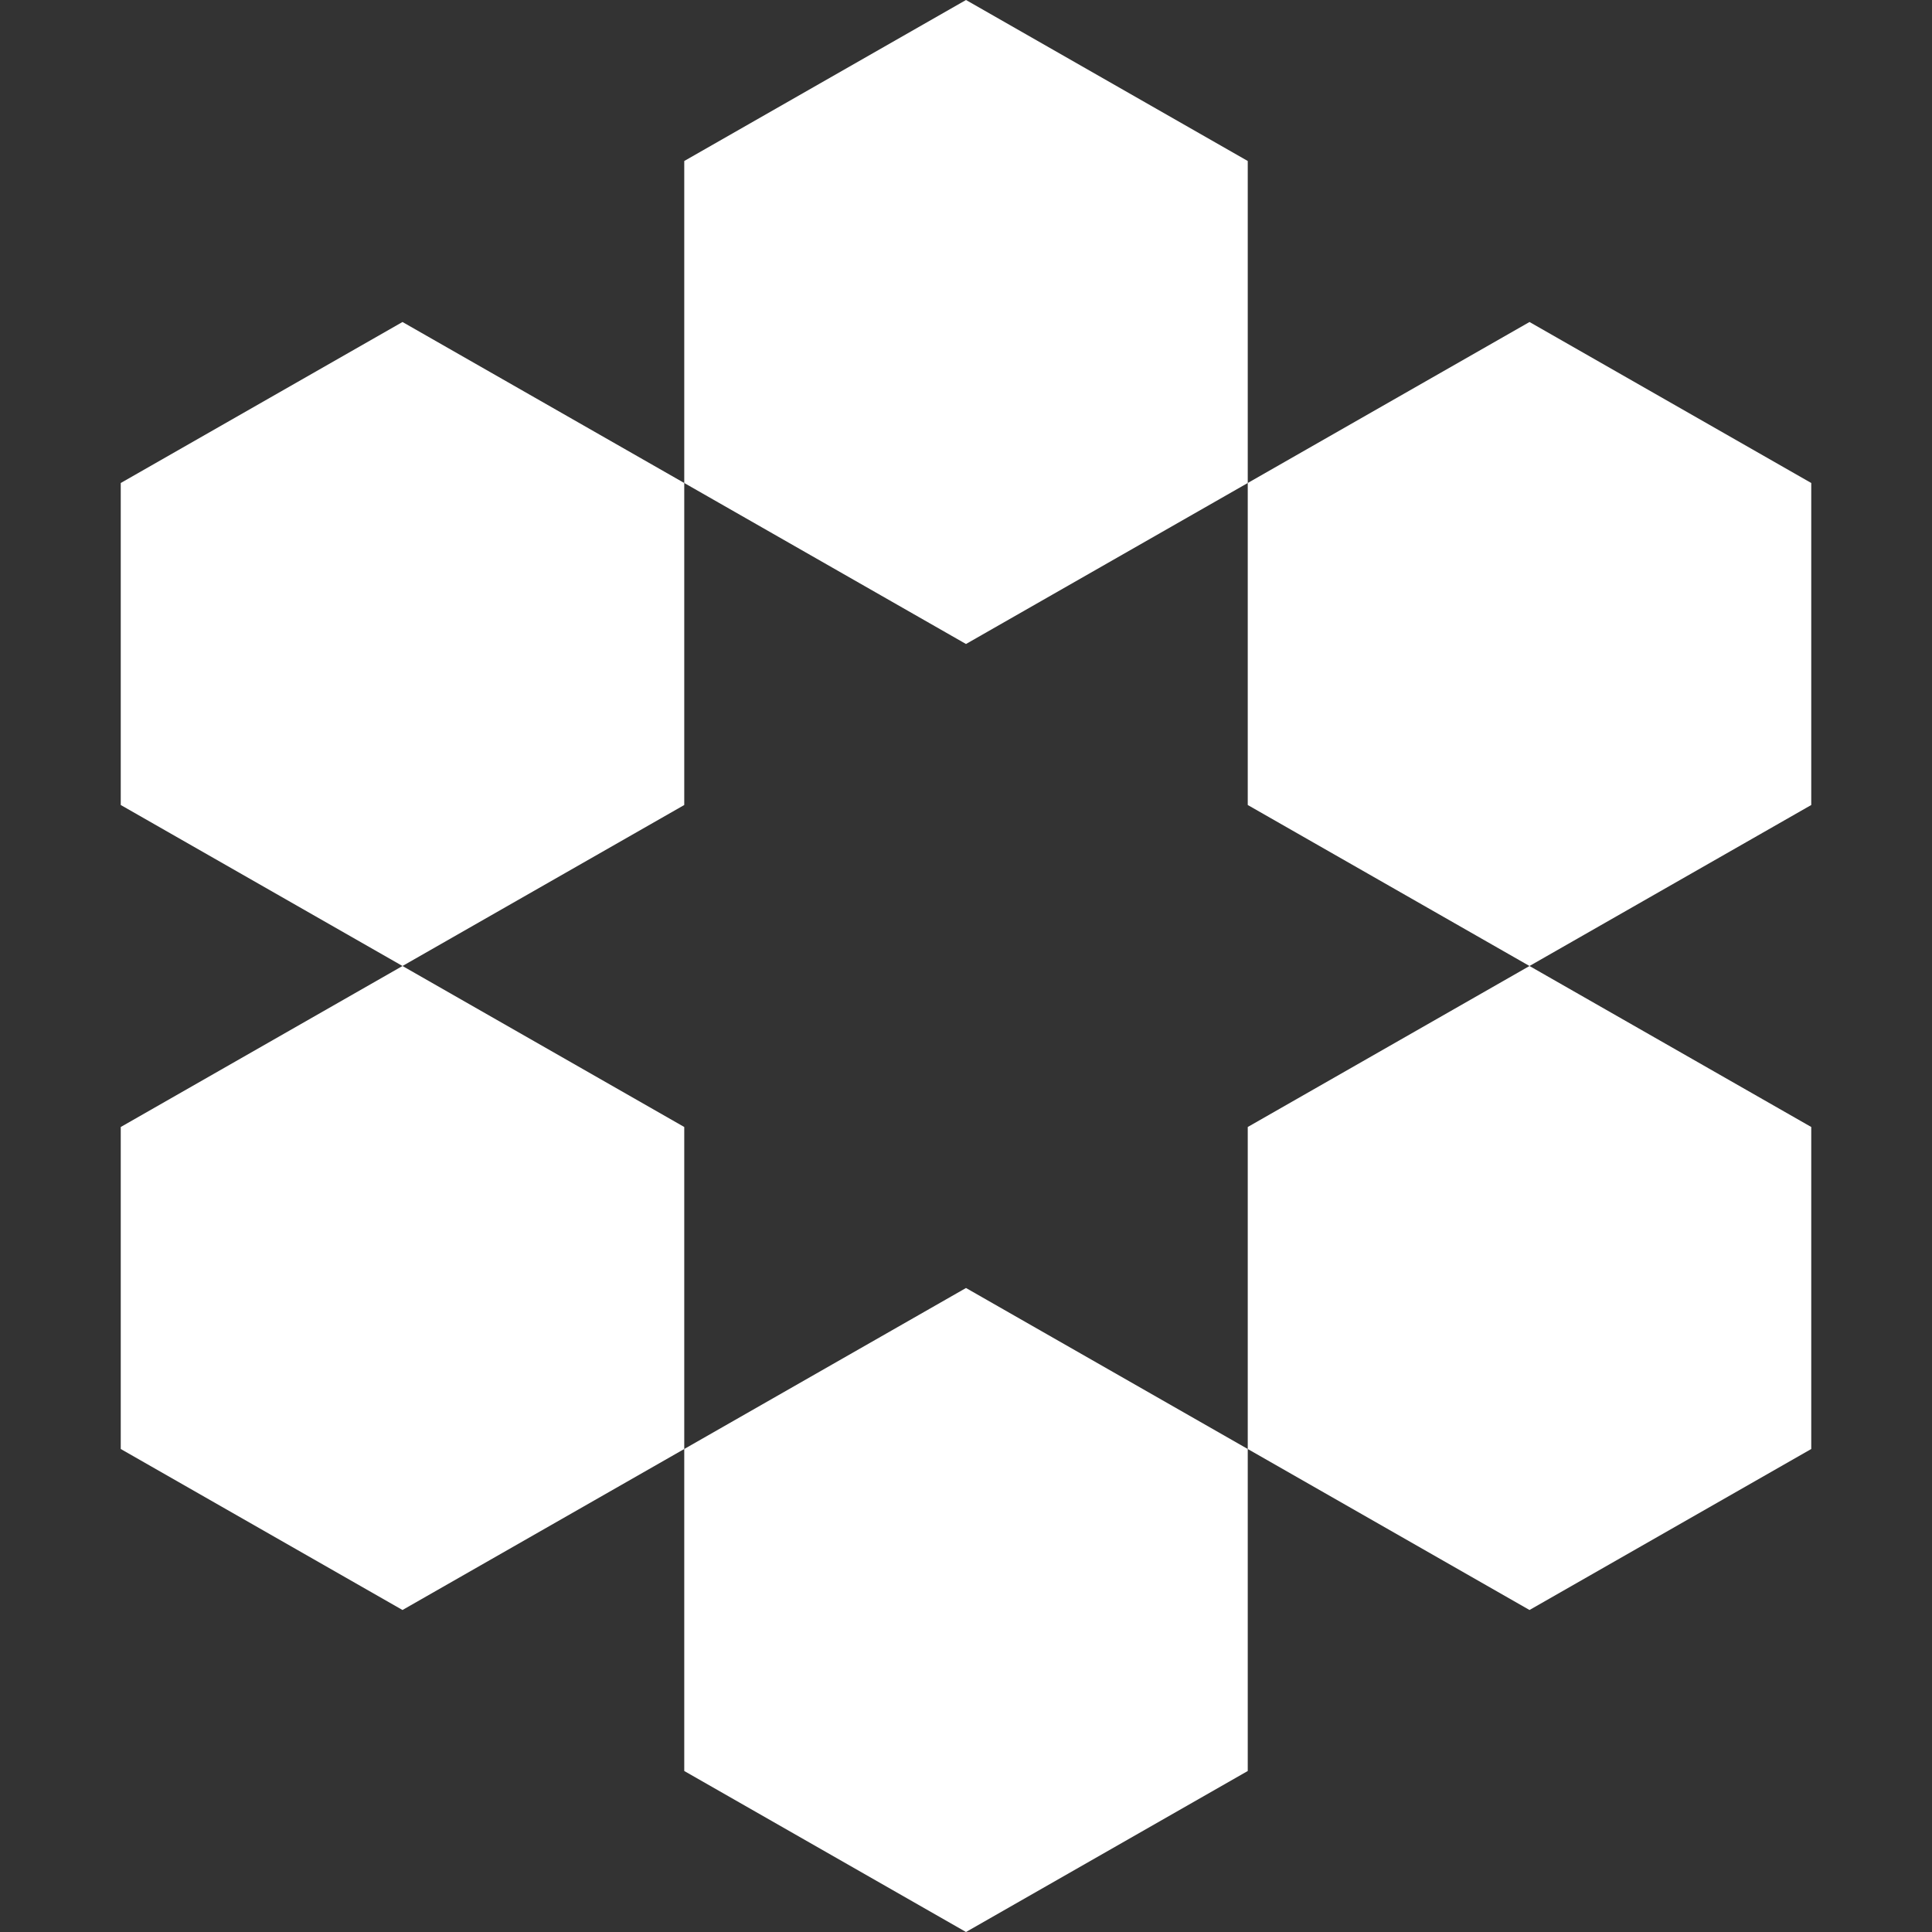
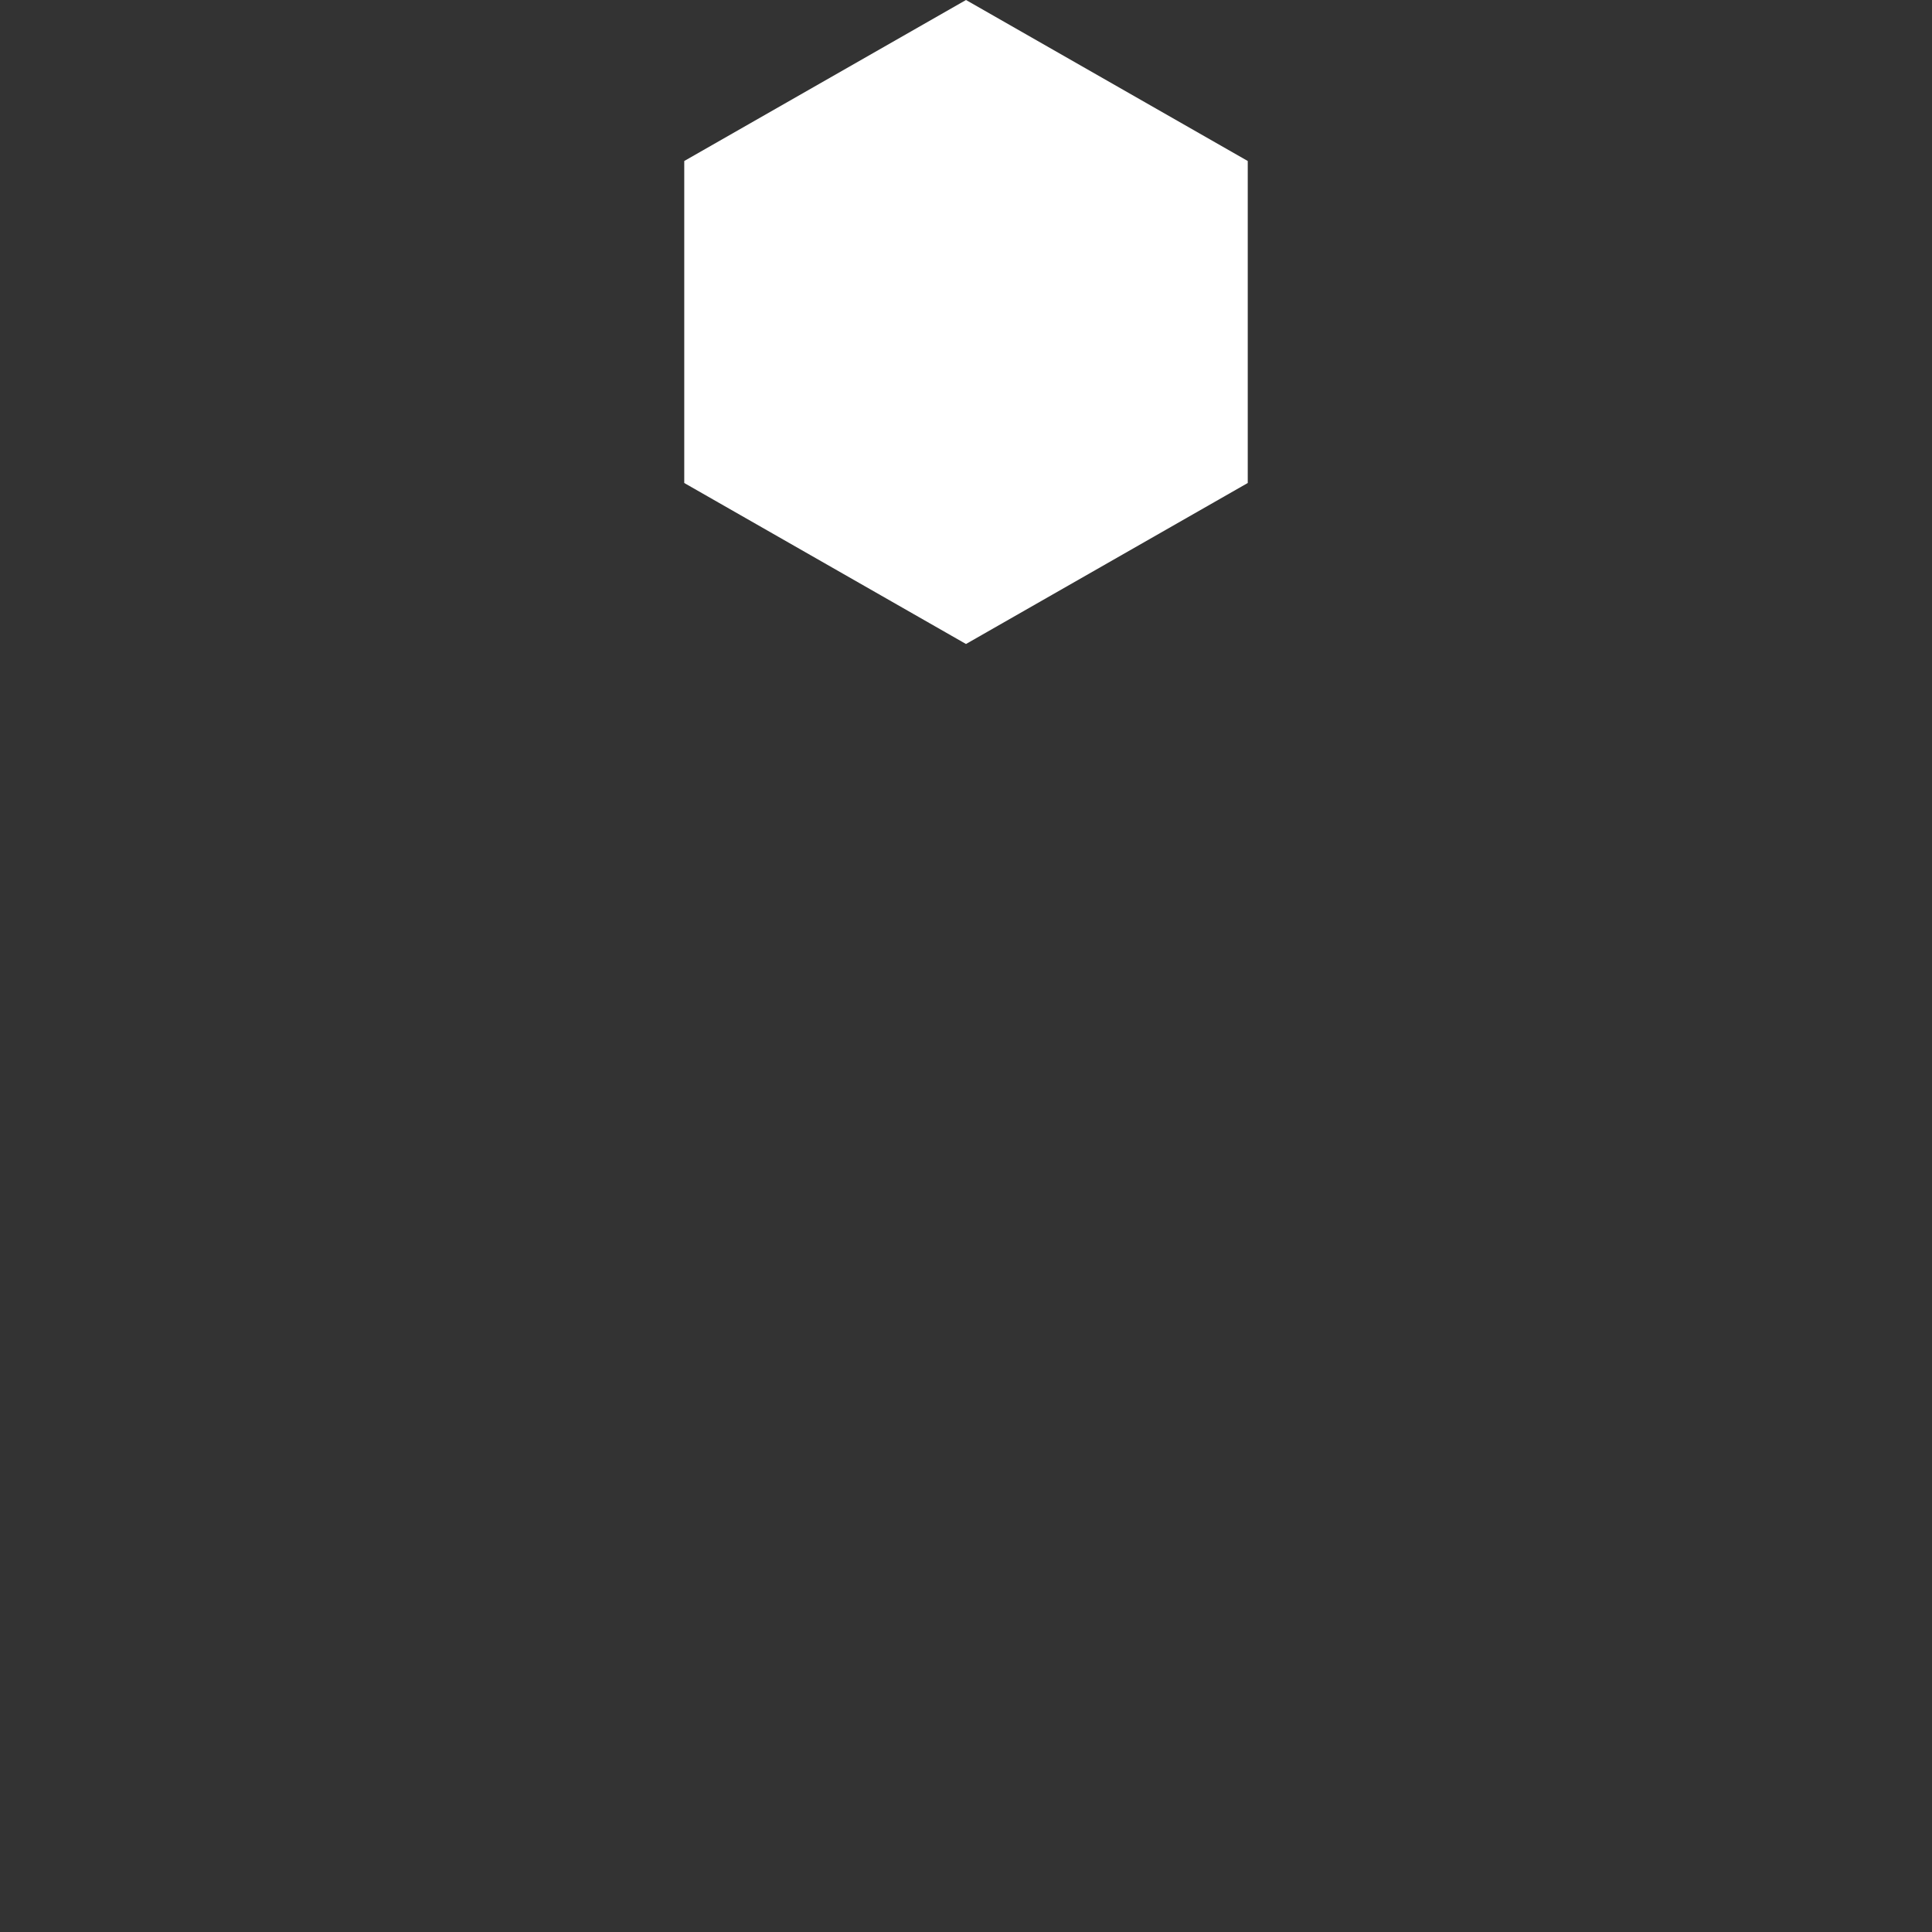
<svg xmlns="http://www.w3.org/2000/svg" width="30" height="30" viewBox="0 0 30 30" fill="none">
  <rect x="0" y="0" width="30" height="30" fill="#333333" stroke="none" />
  <path d="M15 10L10.625 7.5V2.5L15 0L19.375 2.5V7.5L15 10Z" fill="white" />
-   <path d="M23.75 15L19.375 12.5V7.5L23.75 5L28.125 7.5V12.5L23.75 15Z" fill="white" />
-   <path d="M19.375 22.5V17.5L23.75 15L28.125 17.5V22.5L23.75 25L19.375 22.5Z" fill="white" />
-   <path d="M10.625 22.5L15 20L19.375 22.5V27.5L15 30L10.625 27.5V22.5Z" fill="white" />
-   <path d="M6.25 15L10.625 17.5V22.5L6.25 25L1.875 22.5V17.5L6.25 15Z" fill="white" />
-   <path d="M6.25 15L10.625 12.5V7.5L6.25 5L1.875 7.5V12.5L6.25 15Z" fill="white" />
</svg>